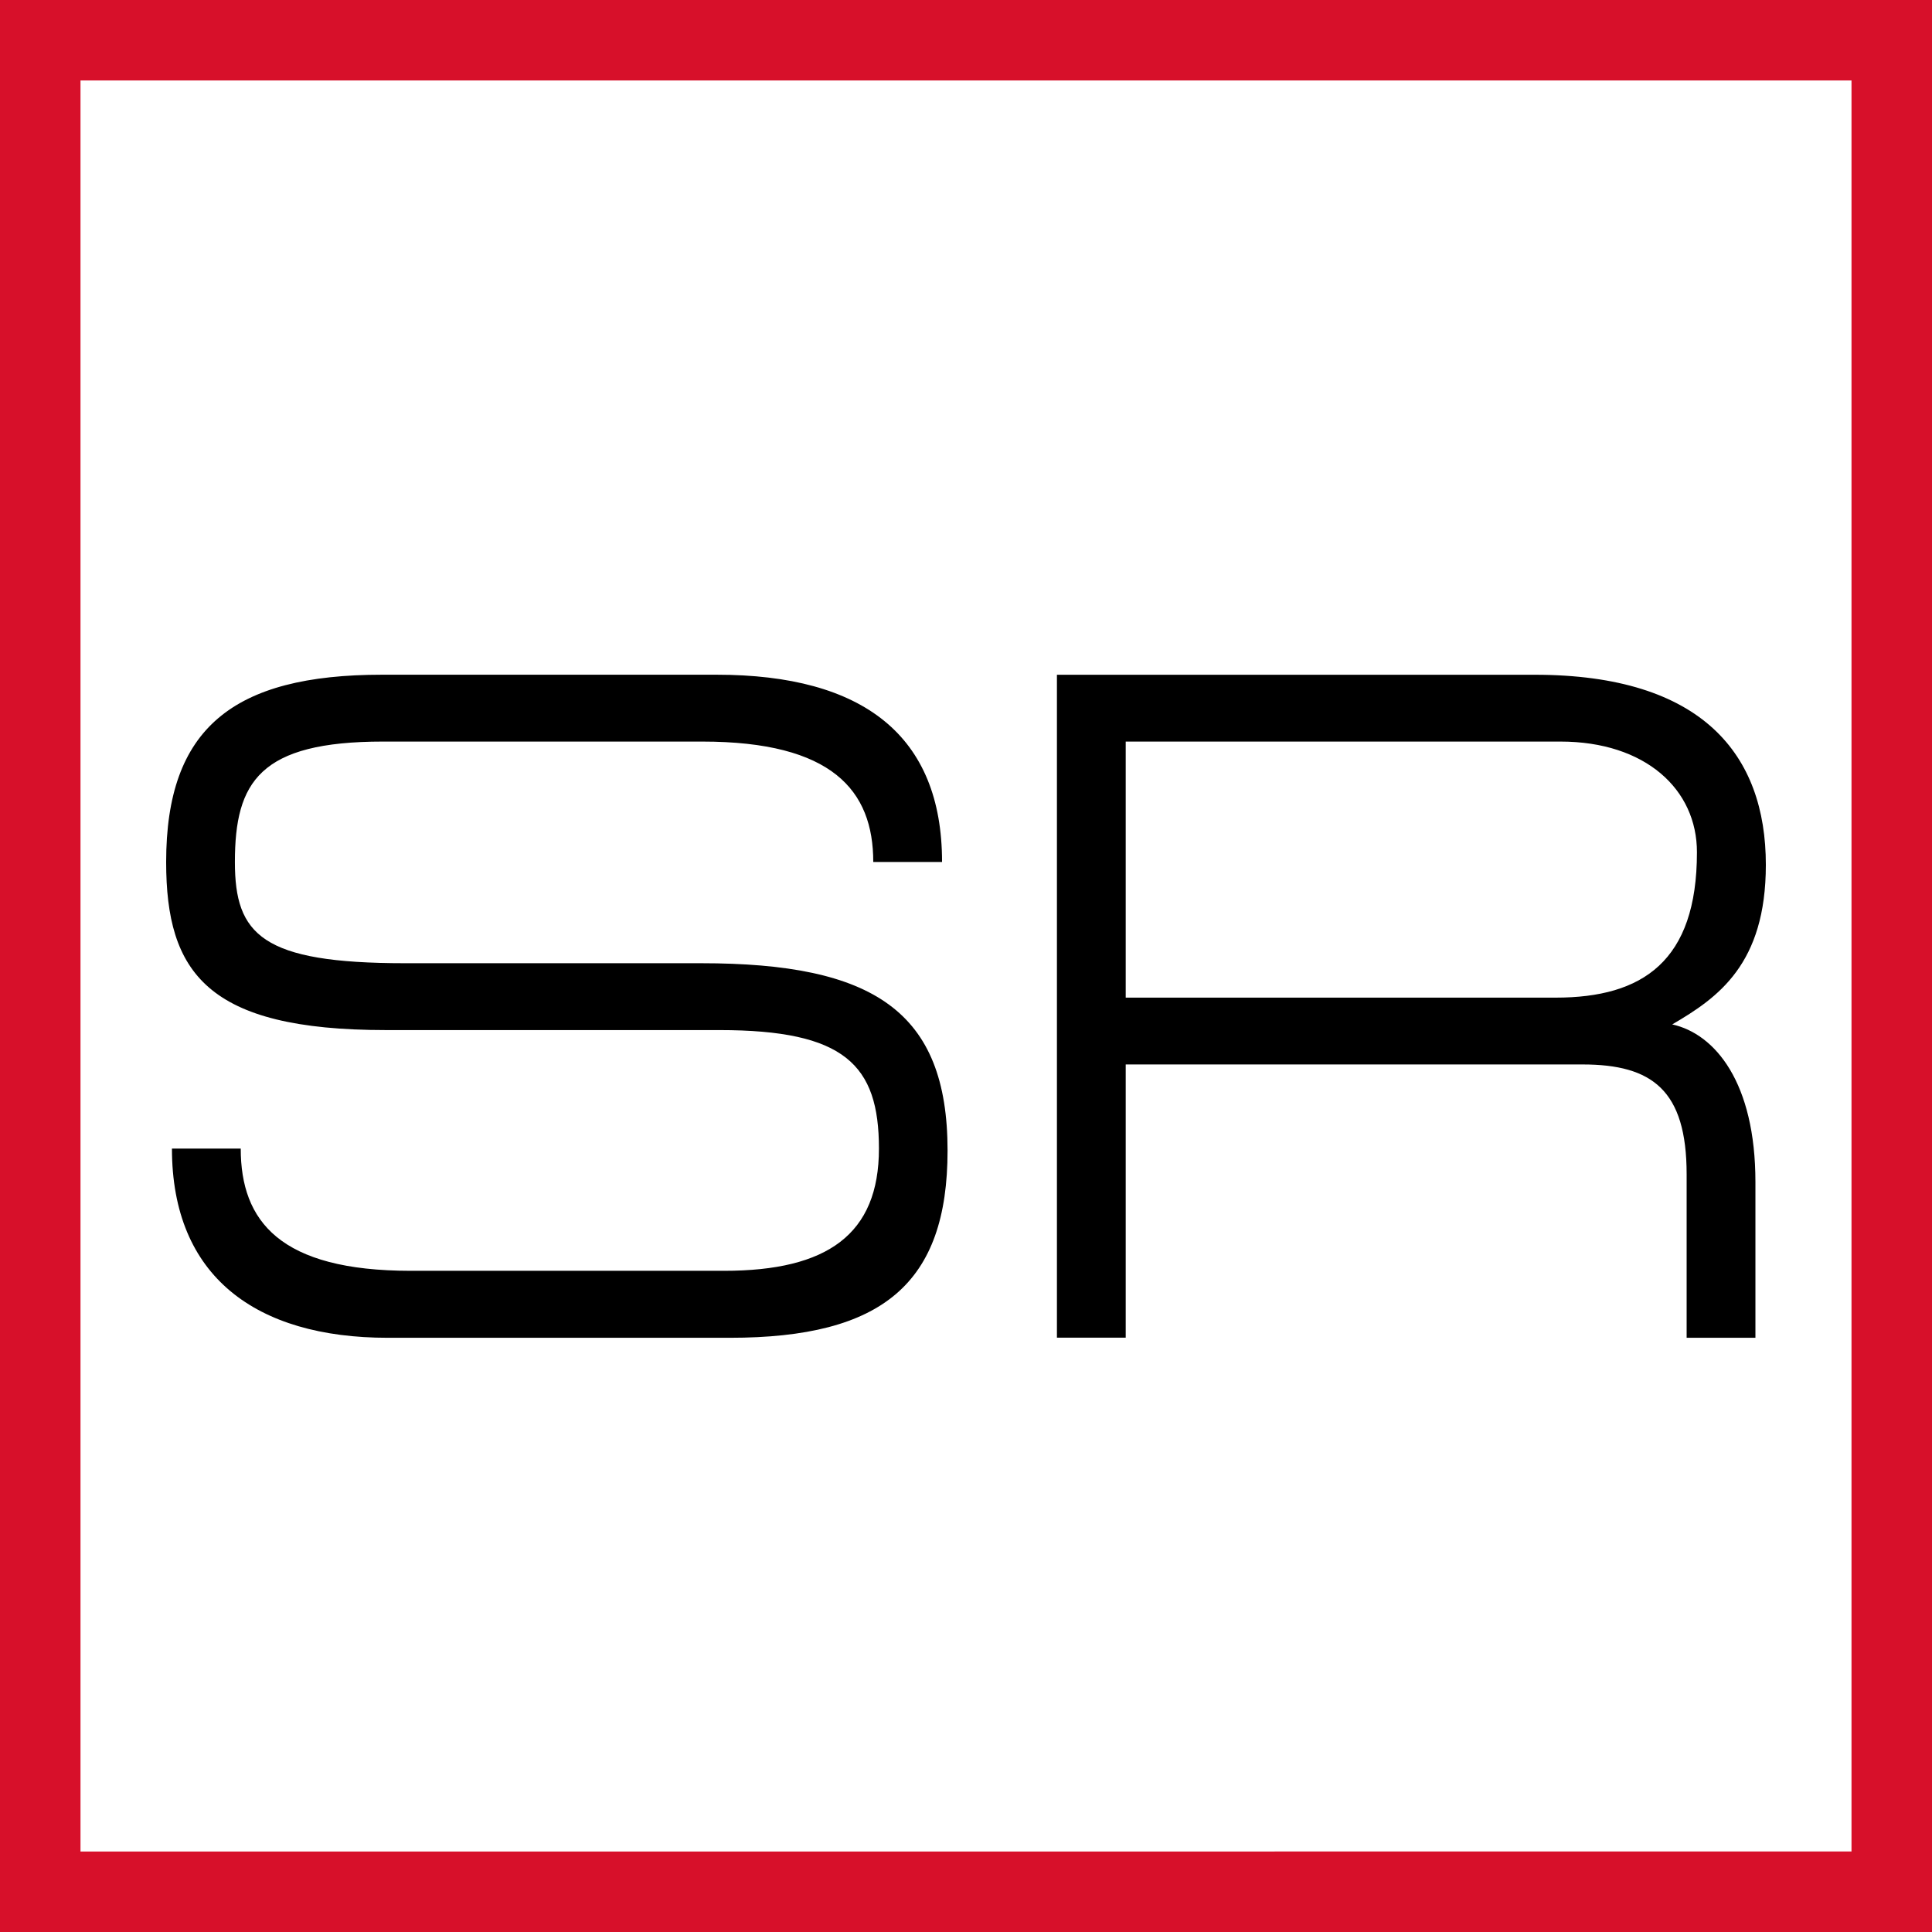
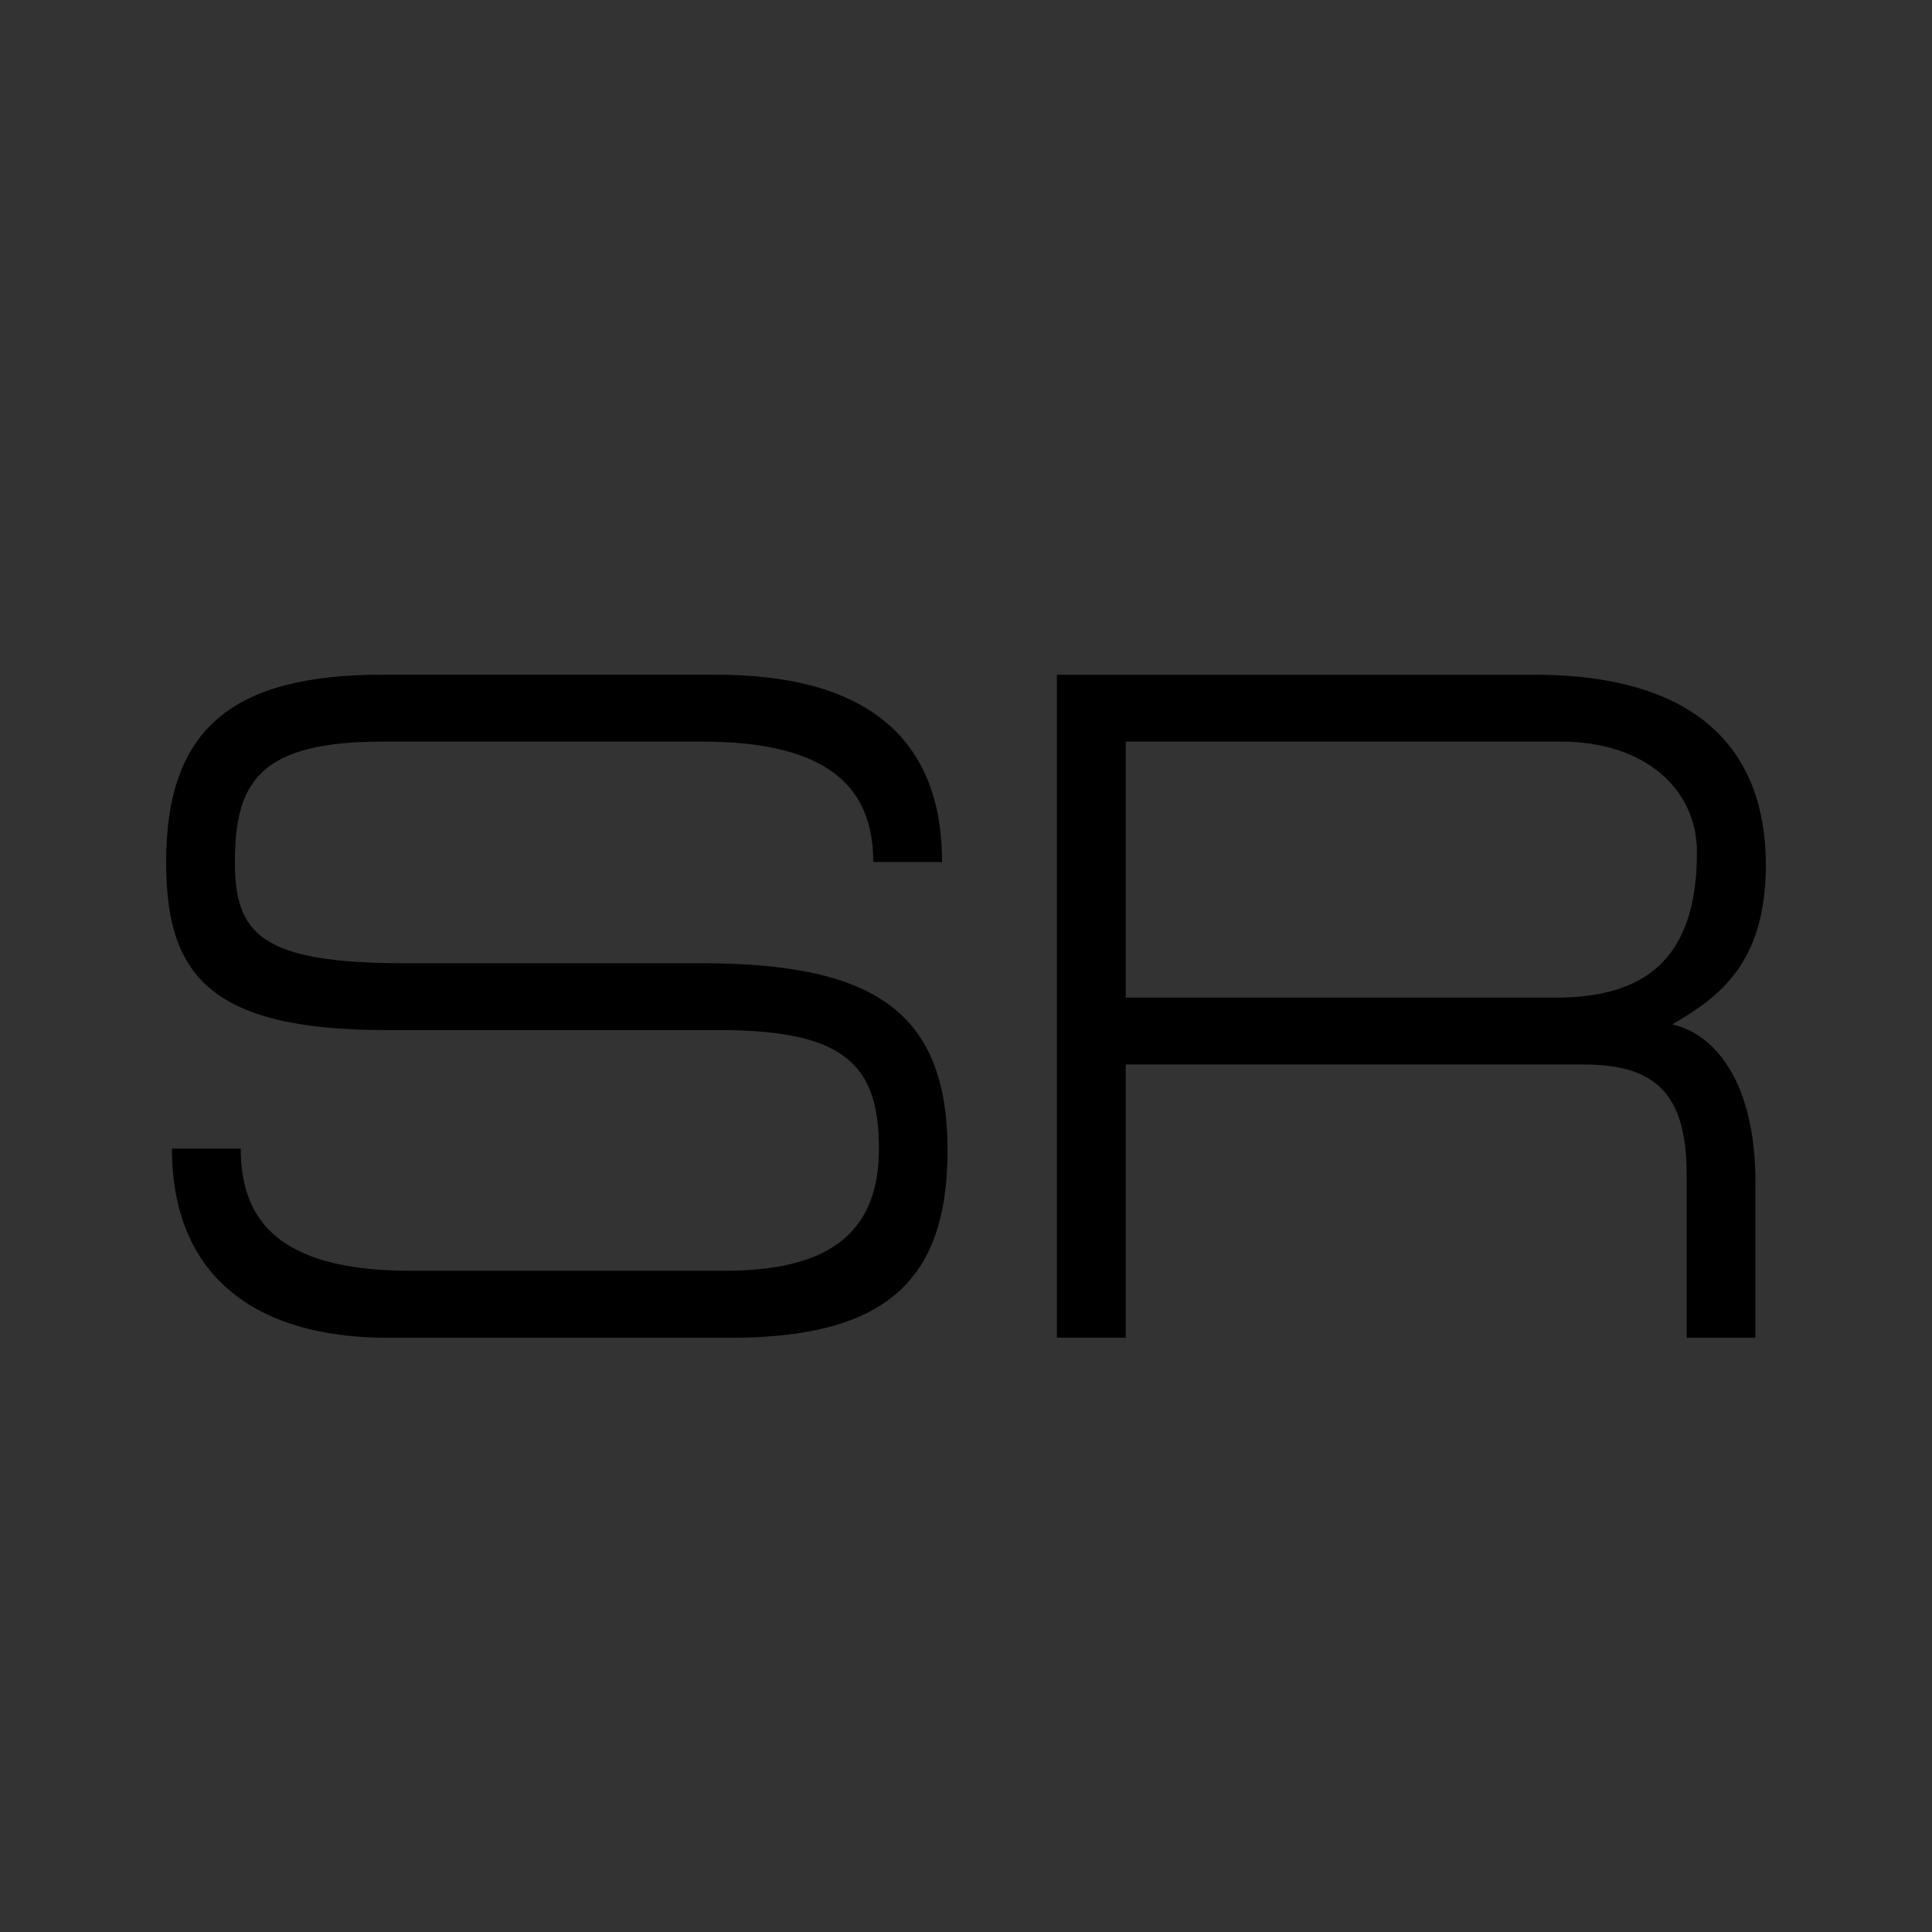
<svg xmlns="http://www.w3.org/2000/svg" width="48" height="48" fill="none" viewBox="0 0 48 48">
  <rect x="0" y="0" width="48" height="48" fill="#333333" stroke="none" />
-   <path fill="#fff" stroke="#D7102A" stroke-width="2" d="M1 1h46v46H1V1Z" />
  <path fill="#000" d="M18.131 33.237H9.635c-3.273 0-5.363-1.52-5.363-4.701h1.709c0 1.805.973 3.037 4.224 3.037h7.785c2.564 0 3.847-.903 3.847-3.037 0-2.086-.855-2.944-3.965-2.944H9.587c-4.438 0-5.459-1.424-5.459-4.176 0-3.322 1.66-4.653 5.366-4.653h8.308c3.654 0 5.603 1.52 5.603 4.653h-1.709c0-1.78-1.02-2.992-4.25-2.992h-7.93c-3.062 0-3.68.998-3.68 2.992 0 1.805.666 2.515 4.228 2.515h7.357c4.272 0 6.121 1.187 6.121 4.653 0 3.3-1.612 4.653-5.41 4.653ZM41.546 25.451c1.068.237 2.067 1.447 2.067 3.917v3.869h-1.709v-4.061c0-2.09-.854-2.73-2.586-2.73h-11.35v6.788h-1.709v-16.47h11.869c4.176 0 5.744 1.993 5.744 4.722 0 2.47-1.187 3.3-2.326 3.965Zm-2.778-7.027h-10.8v6.362H38.65c2.16 0 3.51-.903 3.51-3.61.003-1.565-1.28-2.752-3.392-2.752Z" />
</svg>